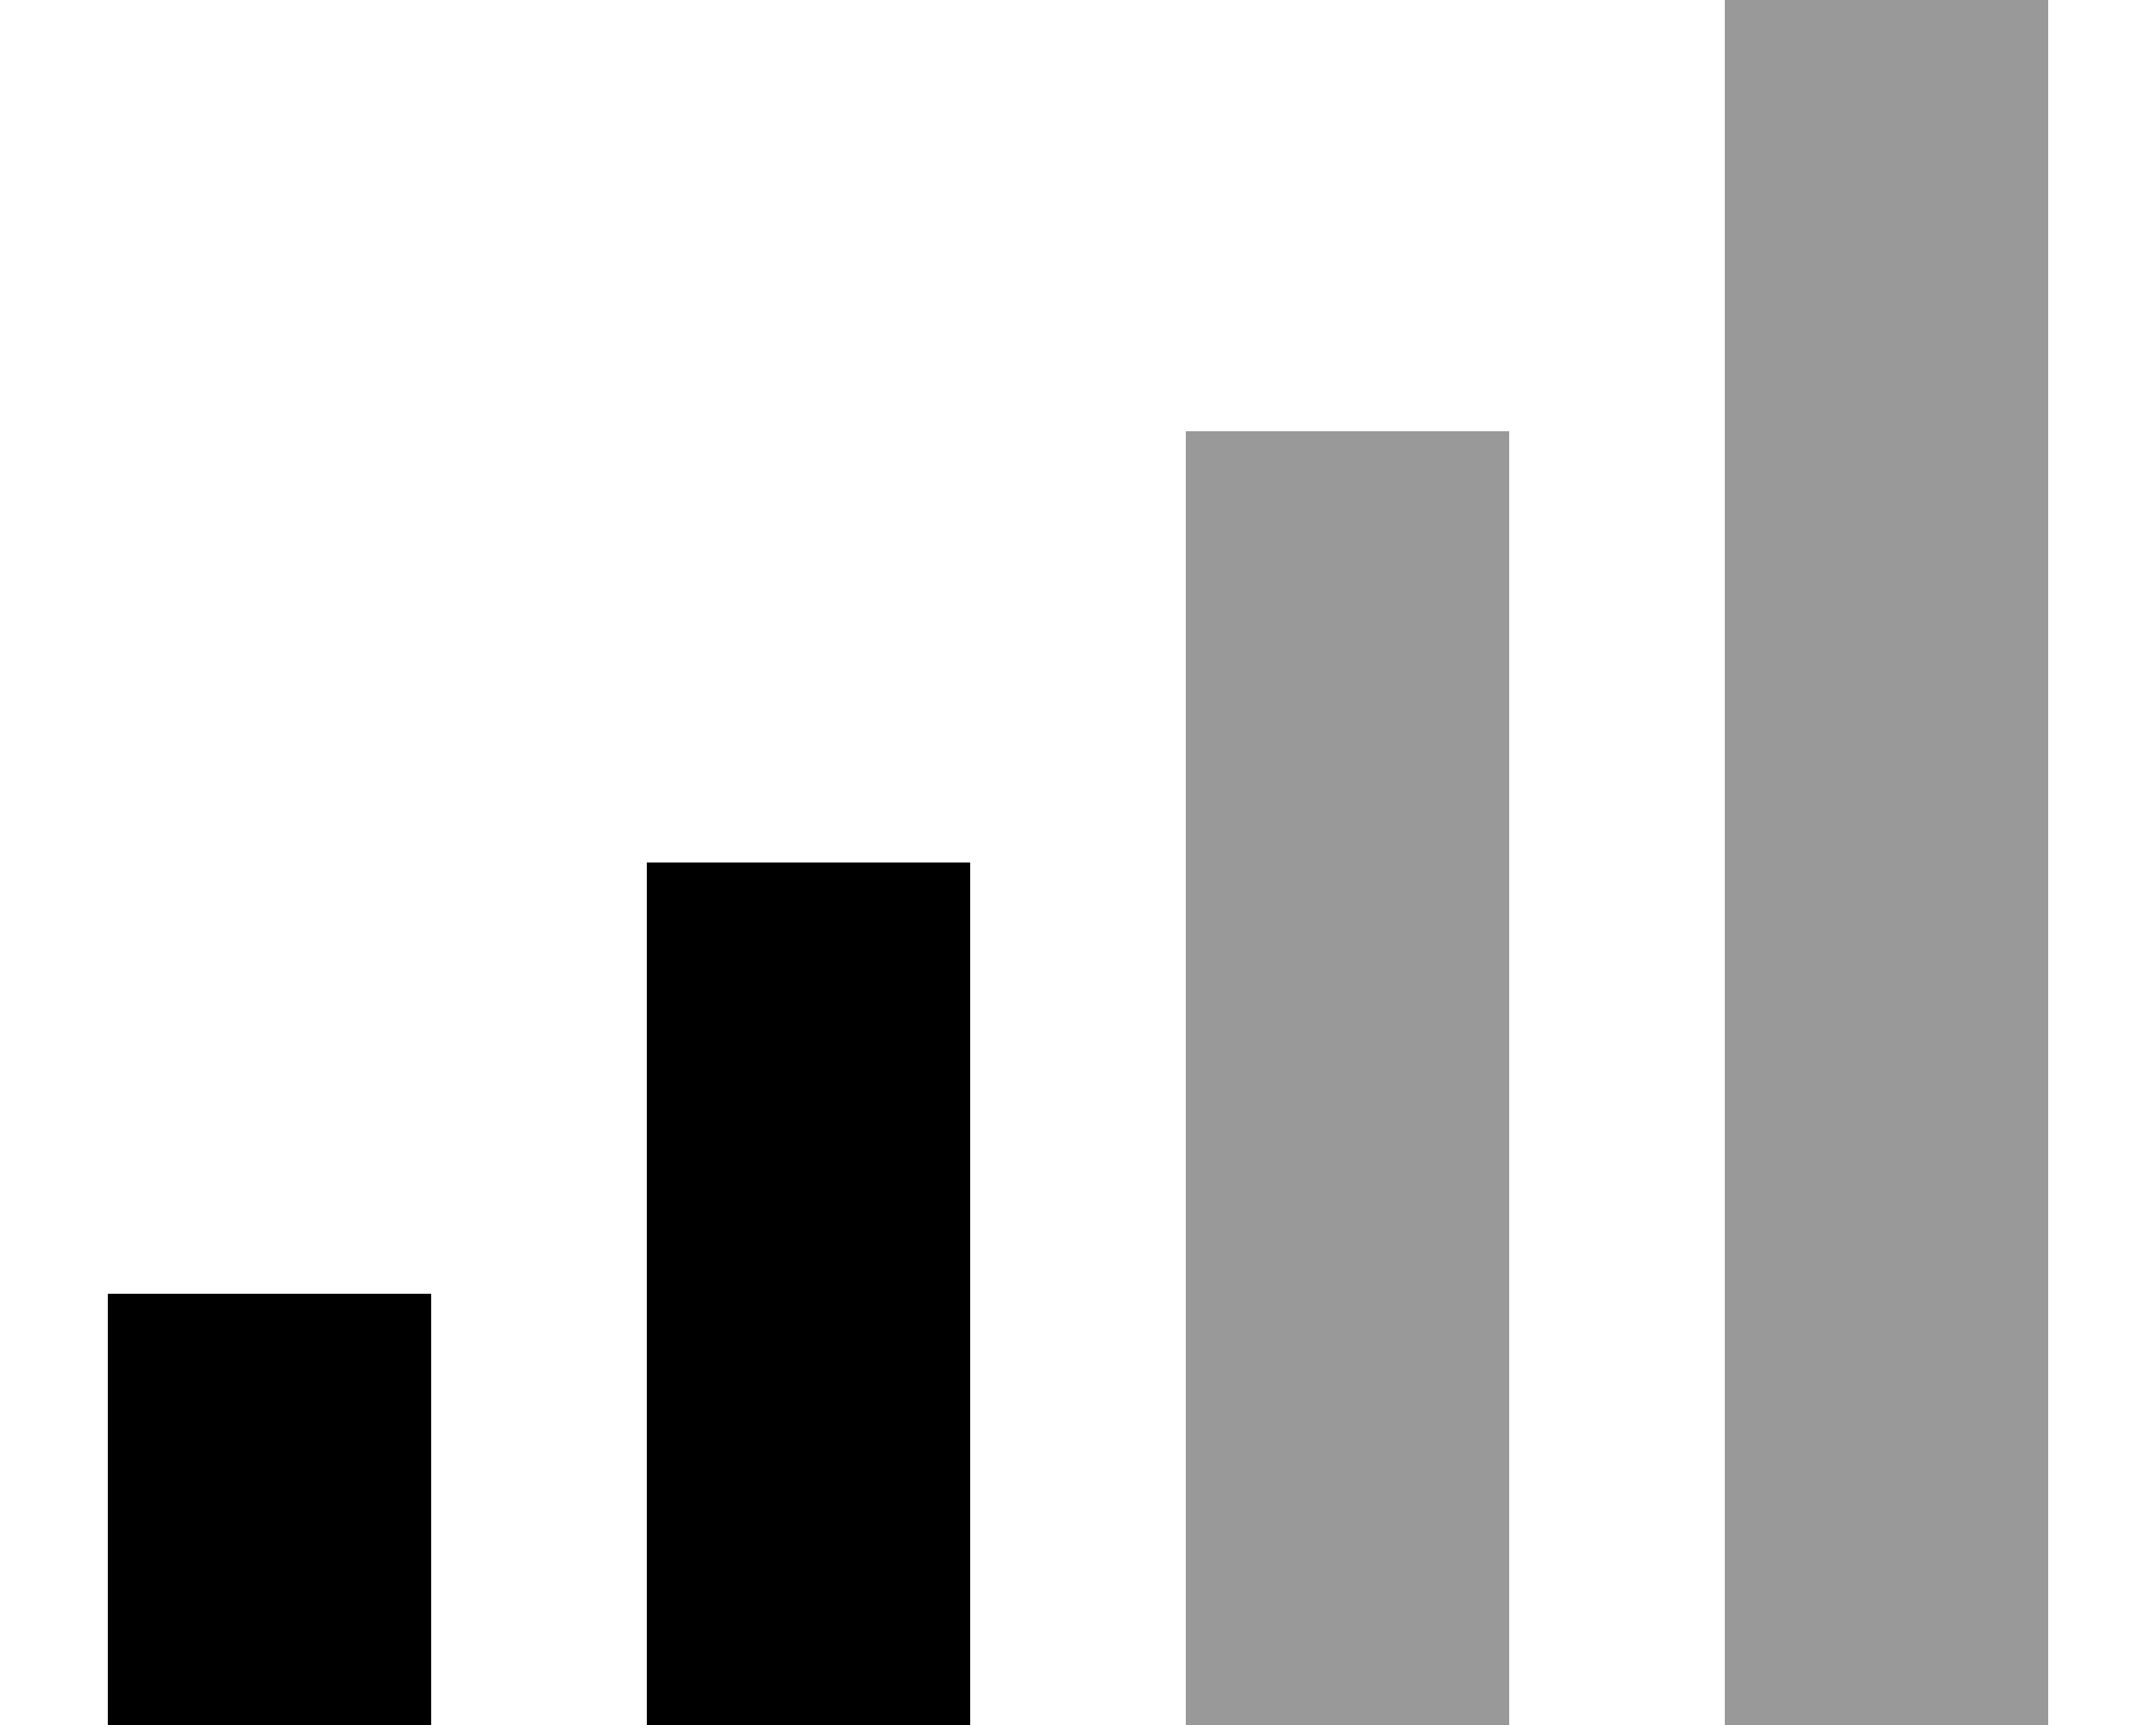
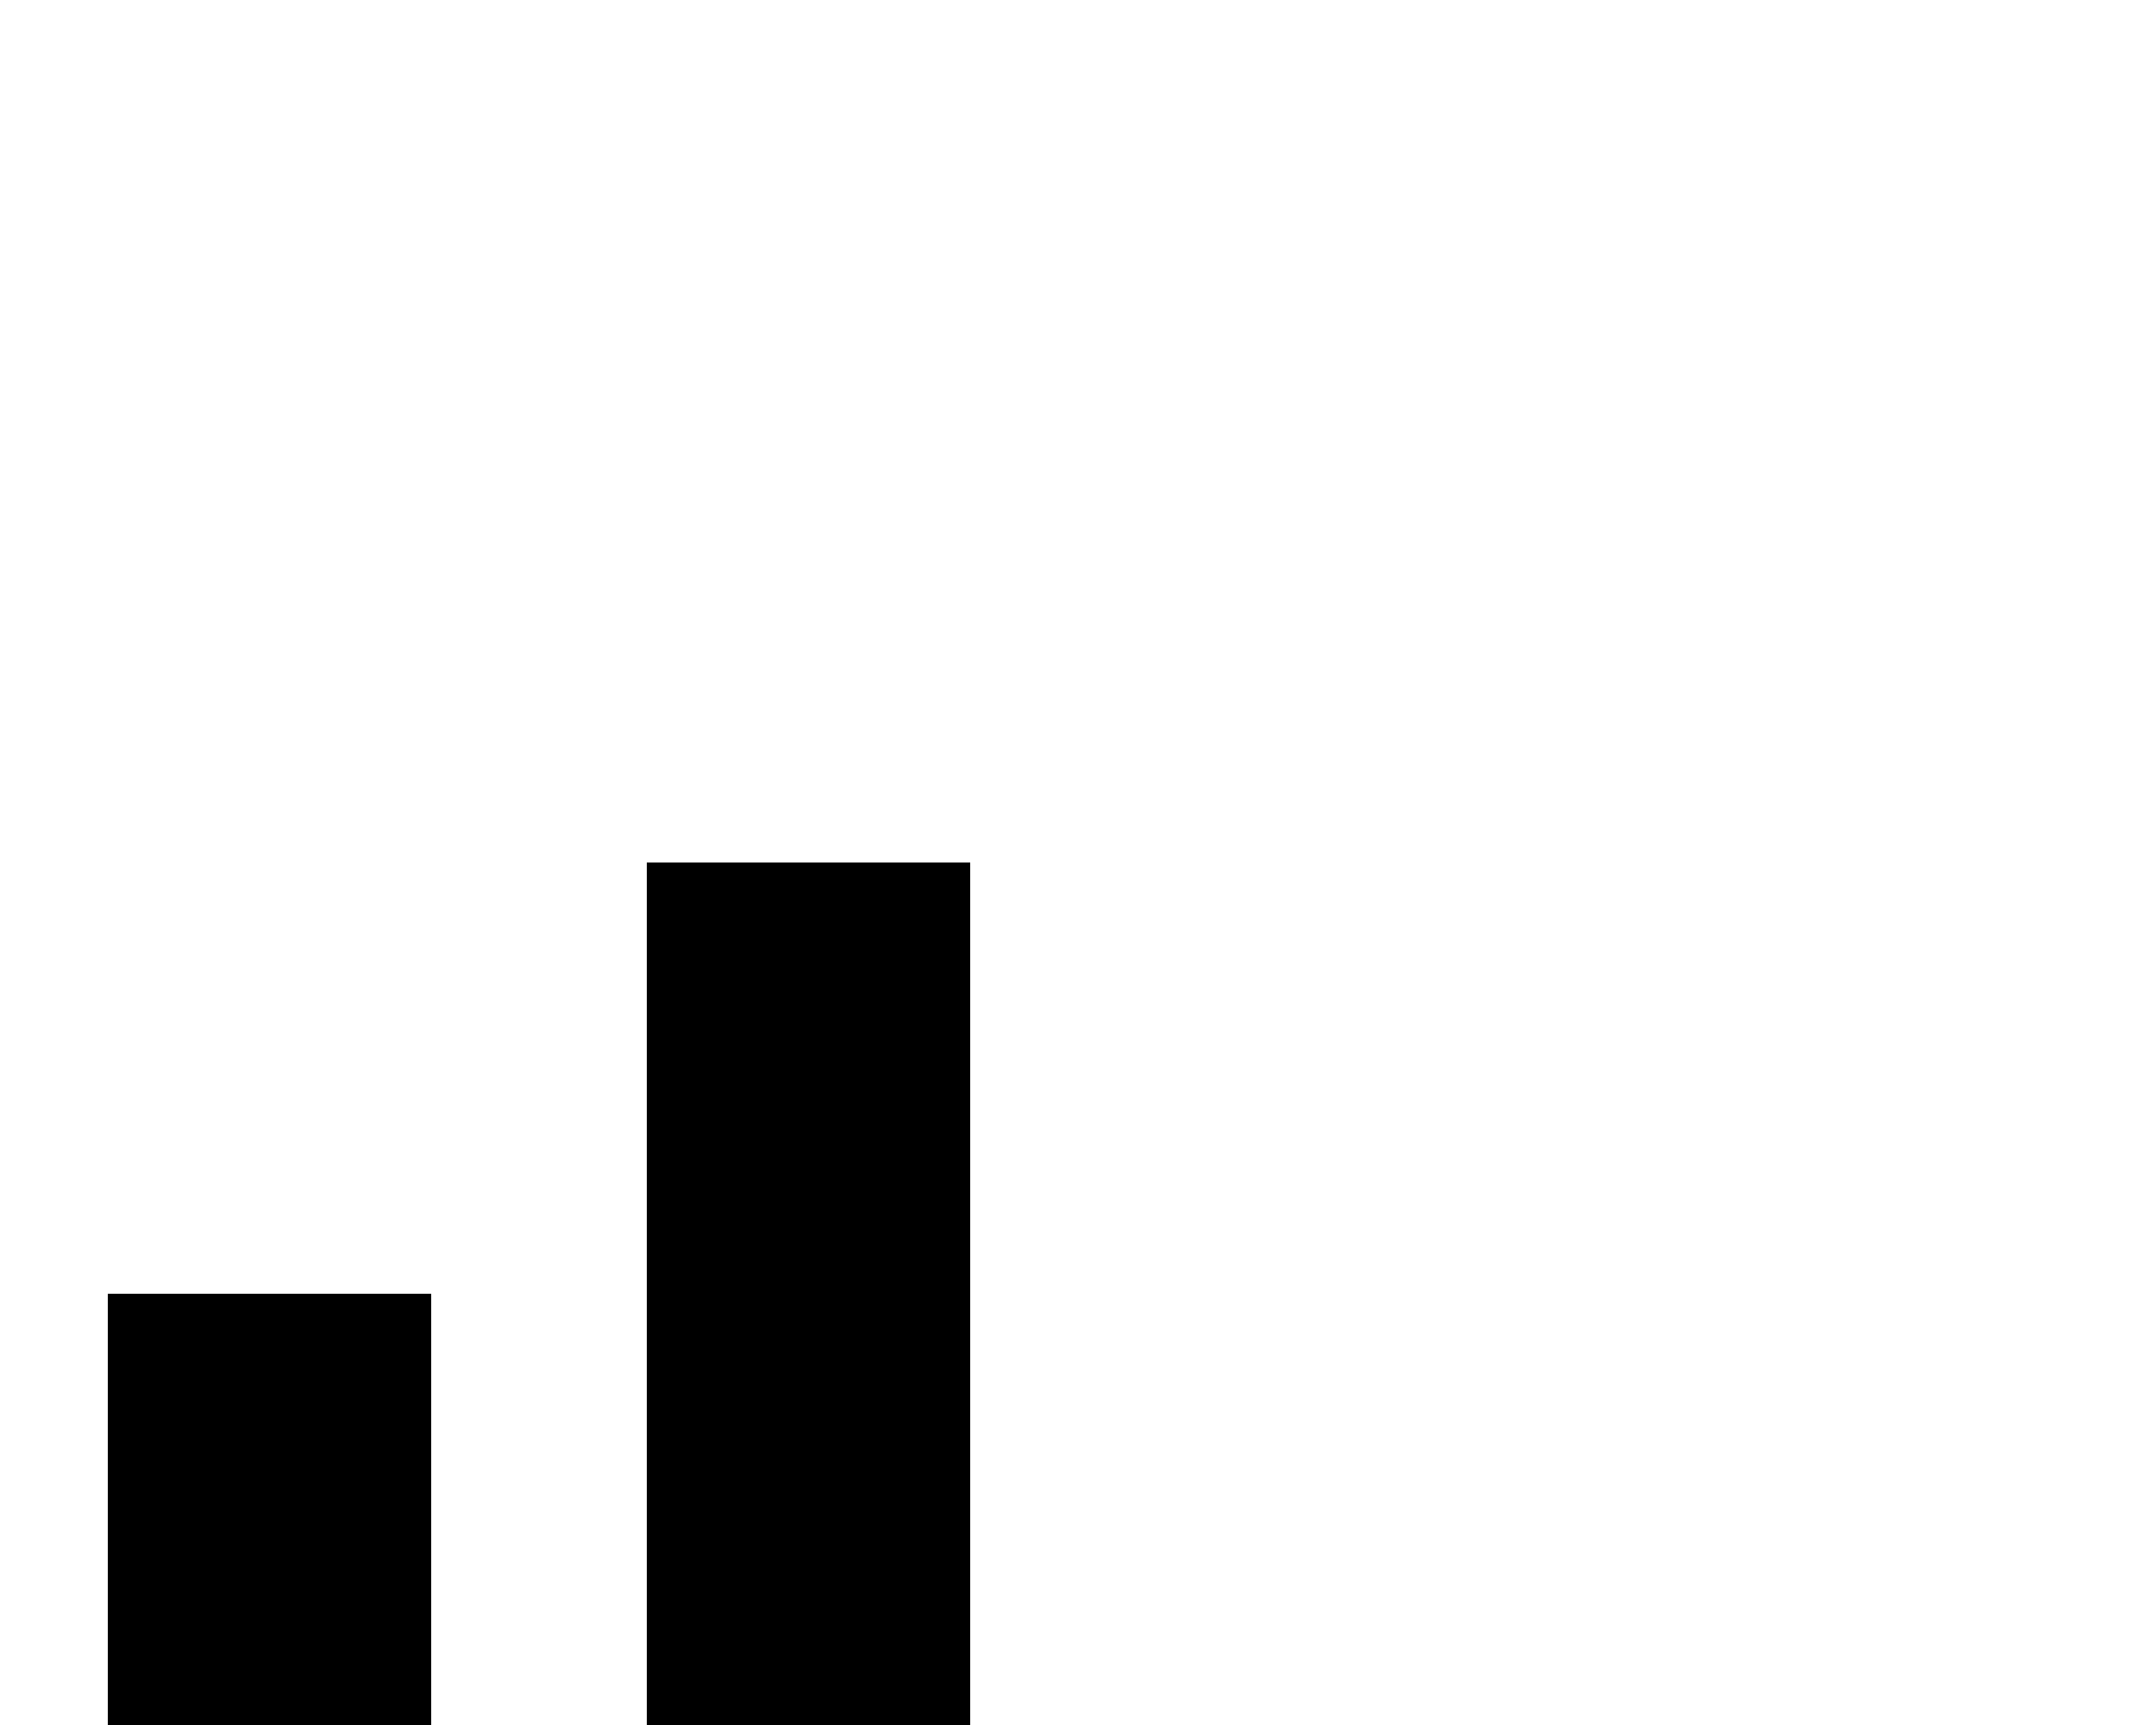
<svg xmlns="http://www.w3.org/2000/svg" viewBox="0 0 640 512">
-   <path d="M352 128v384h96V128h-96zM512 0v512h96V0h-96z" class="fa-secondary" opacity=".4" />
  <path d="M288 256h-96v256h96V256zM128 384H32v128h96V384z" class="fa-primary" />
</svg>